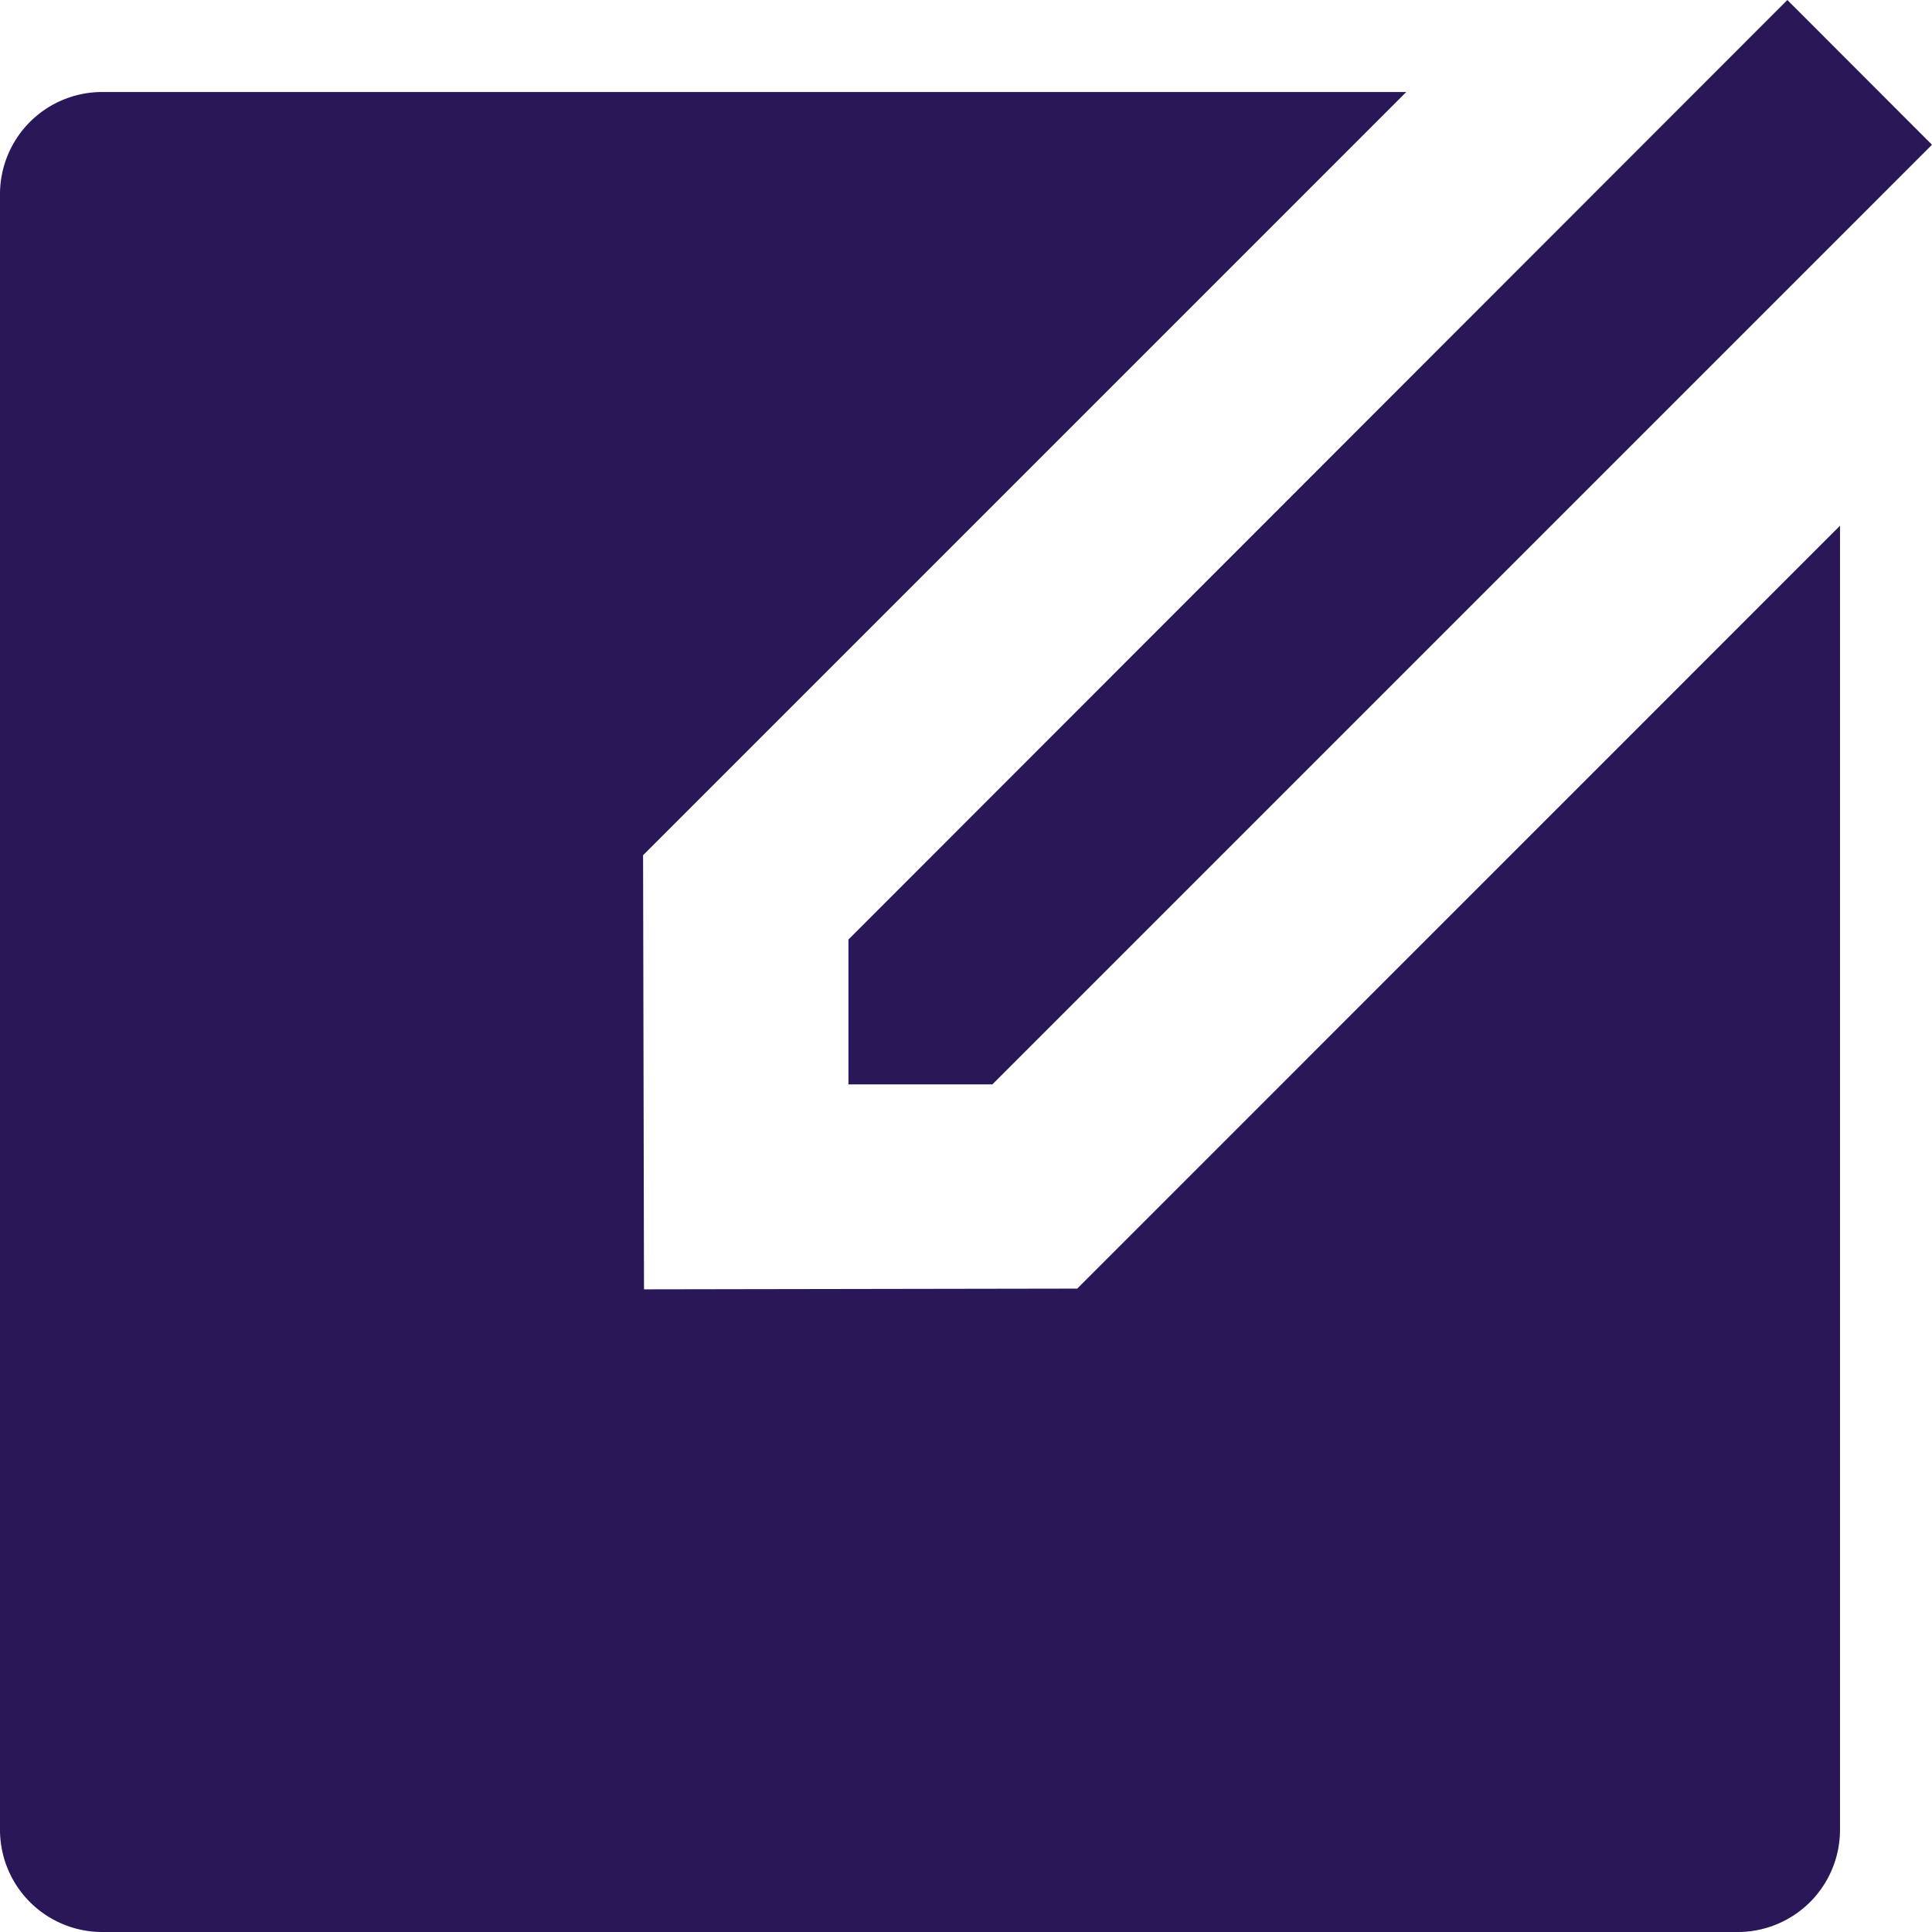
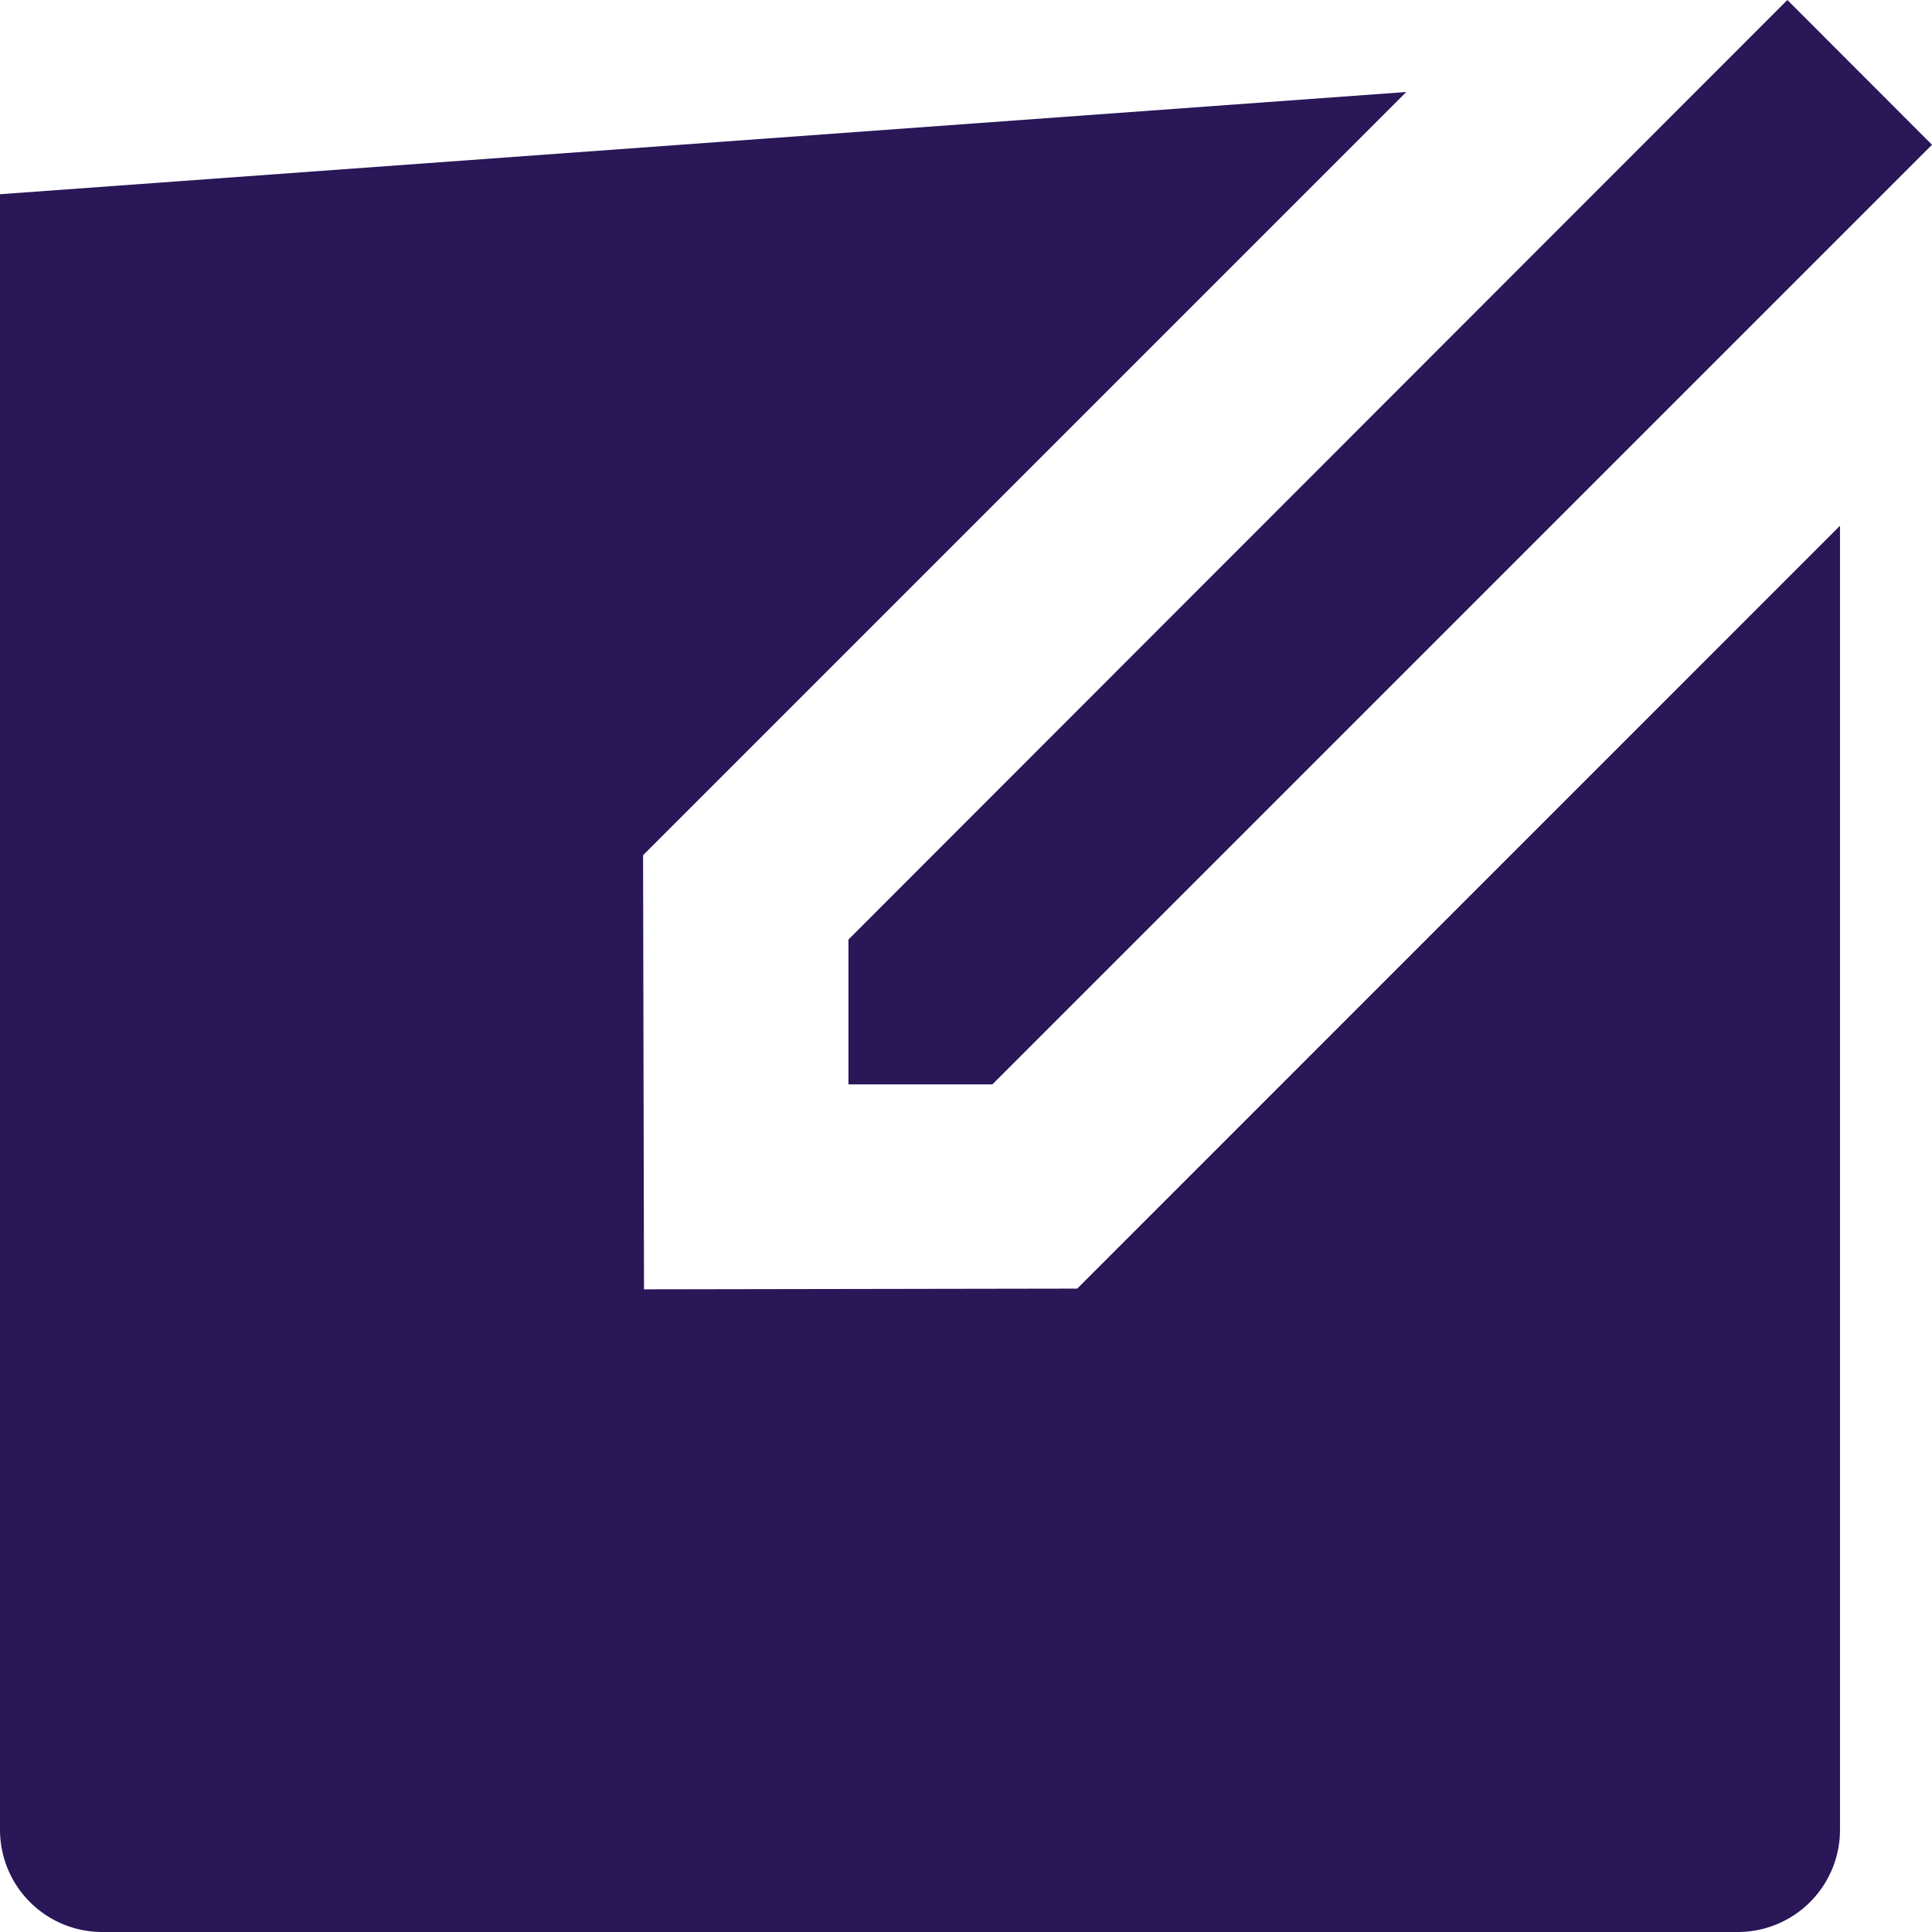
<svg xmlns="http://www.w3.org/2000/svg" width="18.9" height="18.9" viewBox="0 0 18.9 18.9">
-   <path id="nfl-faq-img-6" d="M13.757,1,6.291,8.466,6.3,12.713l4.238-.007L18,5.243V18a1,1,0,0,1-1,1H1a1,1,0,0,1-1-1V2A1,1,0,0,1,1,1ZM17.485.1,18.9,1.516,9.708,10.708H8.3V9.291Z" transform="translate(0 -0.1)" fill="#291758" />
+   <path id="nfl-faq-img-6" d="M13.757,1,6.291,8.466,6.3,12.713l4.238-.007L18,5.243V18a1,1,0,0,1-1,1H1a1,1,0,0,1-1-1V2ZM17.485.1,18.9,1.516,9.708,10.708H8.3V9.291Z" transform="translate(0 -0.1)" fill="#291758" />
</svg>